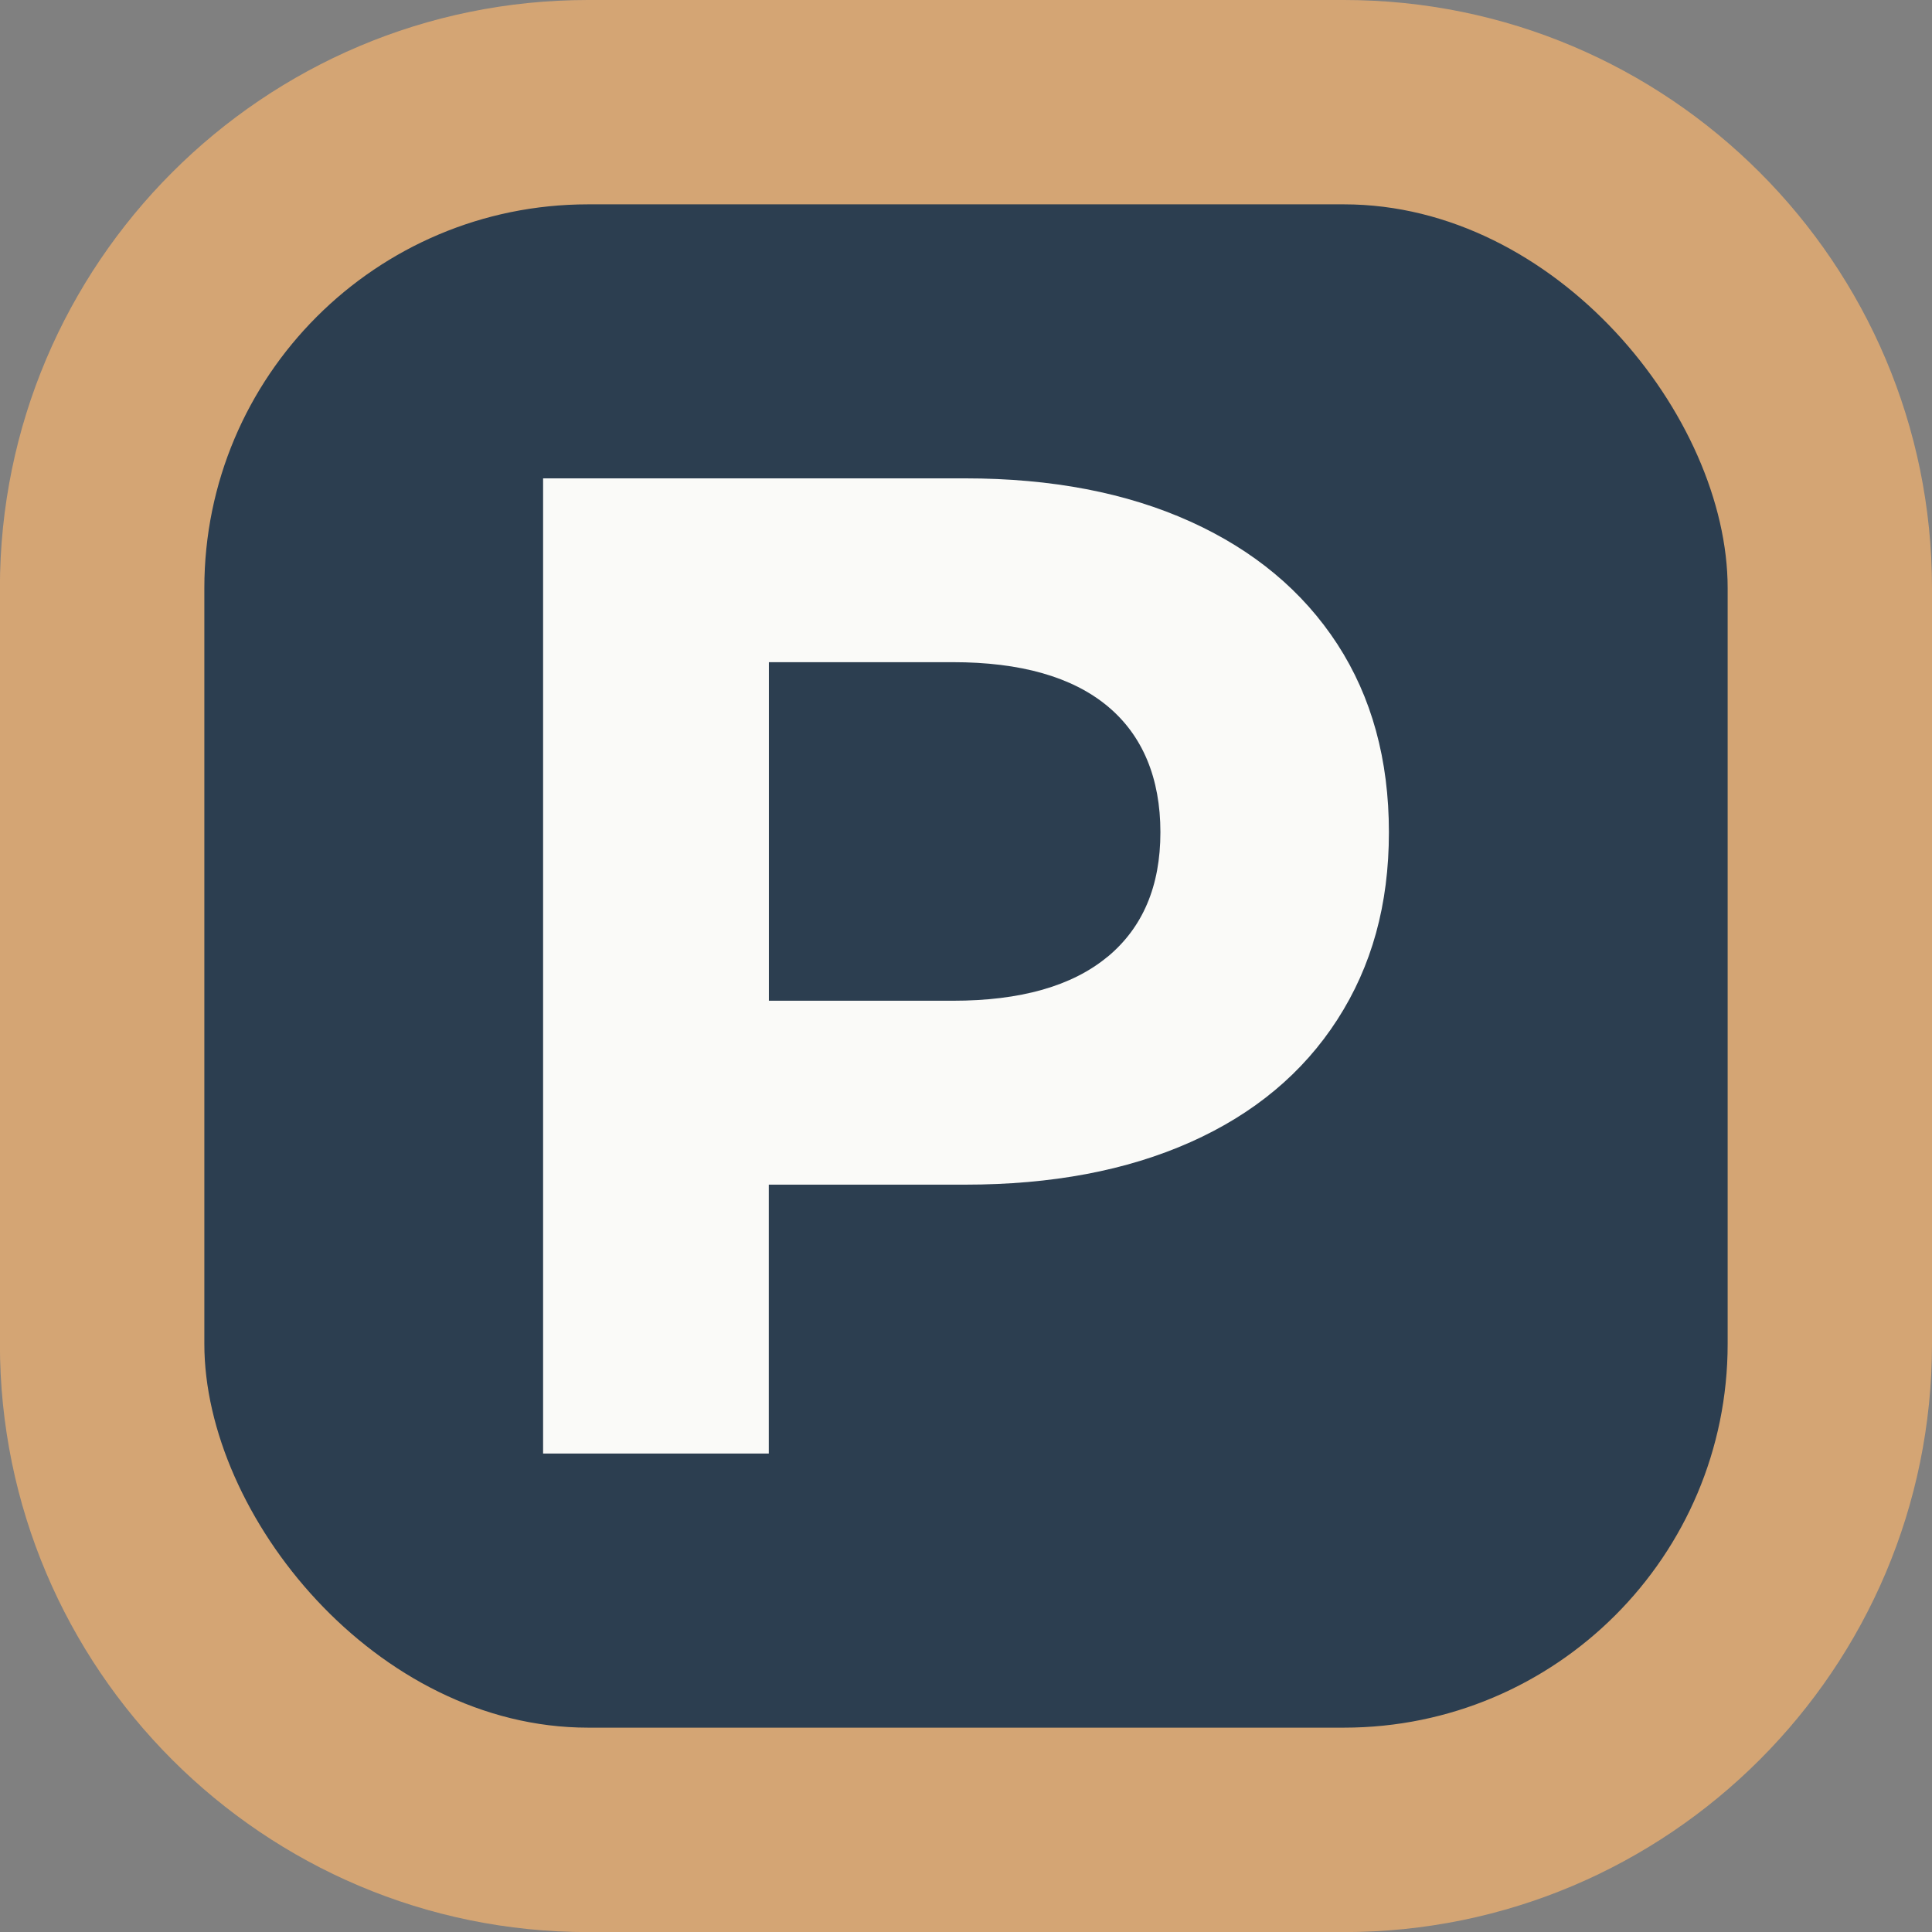
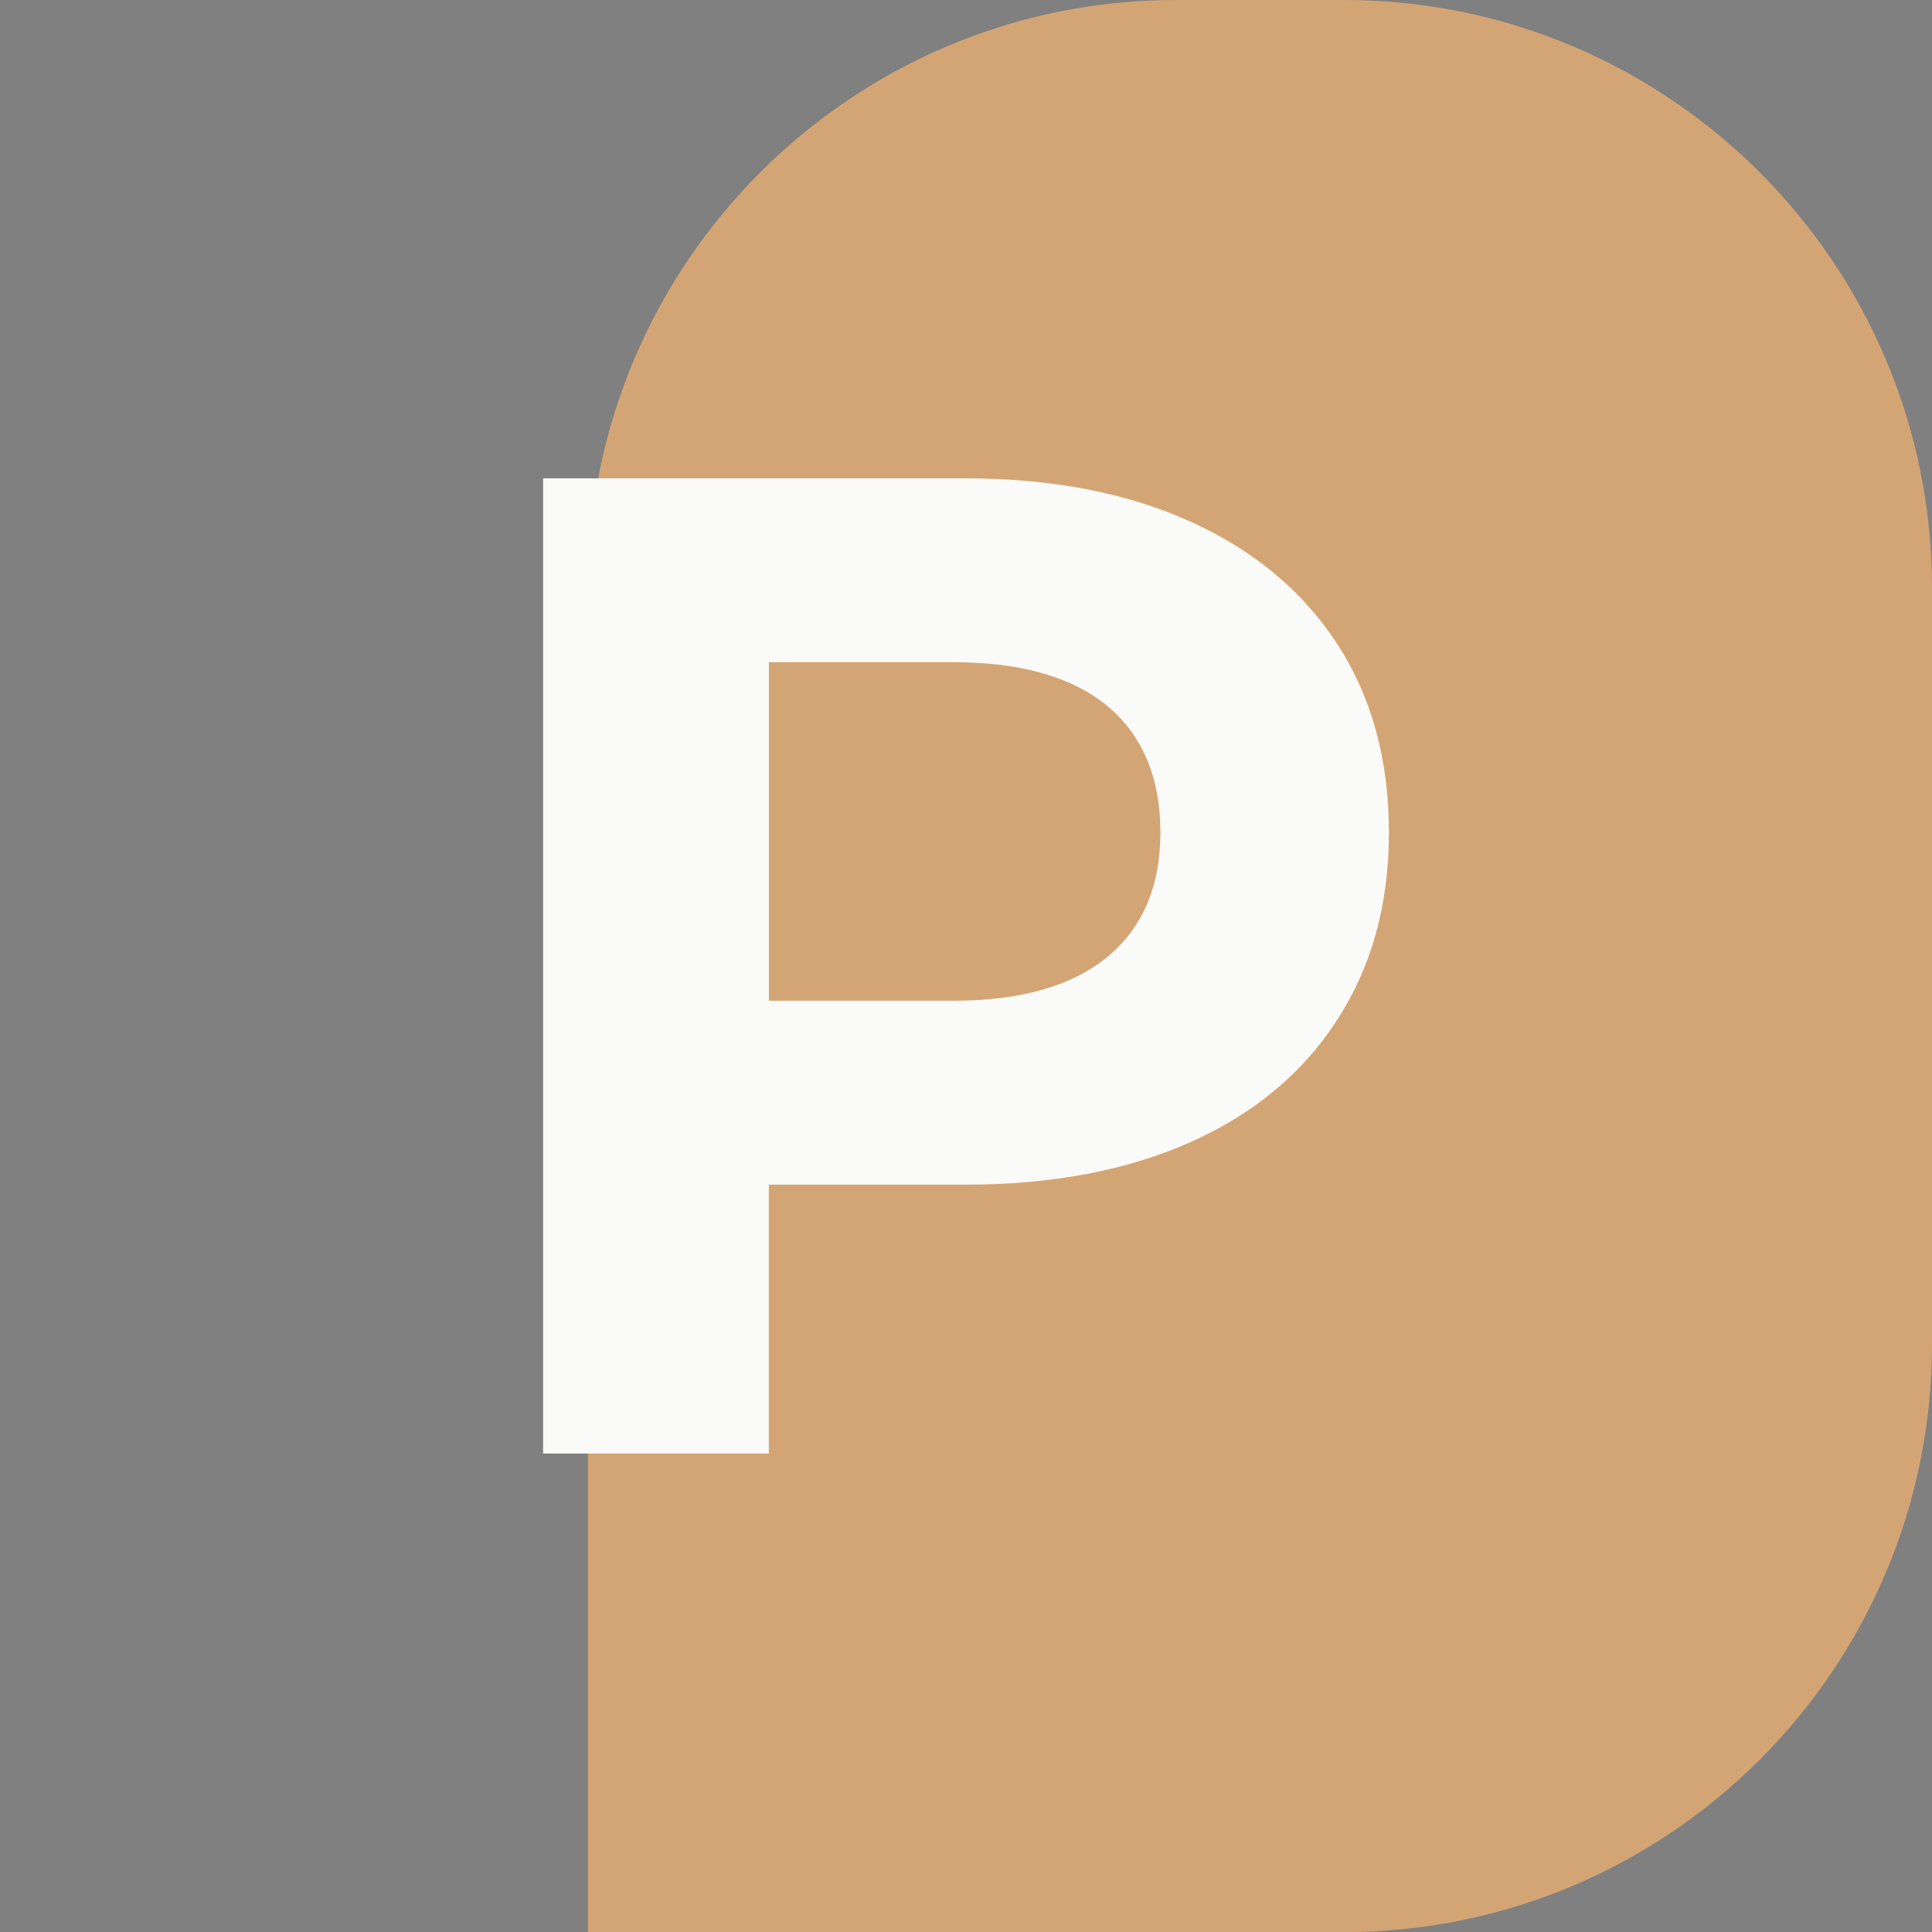
<svg xmlns="http://www.w3.org/2000/svg" id="a" viewBox="0 0 208 208">
  <rect x="0" y="0" width="208" height="208" fill="#808080" stroke="none" />
  <defs>
    <style>.b{fill:#fafaf8;}.c{fill:#d4a574;}.d{fill:#2c3e50;}</style>
  </defs>
-   <path class="c" d="M63.31,0h81.39c34.94,0,63.31,28.37,63.31,63.31v81.39c0,34.94-28.37,63.31-63.31,63.31H63.31c-34.94,0-63.31-28.37-63.31-63.31V63.31C0,28.37,28.37,0,63.31,0Z" transform="translate(208) rotate(90)" />
-   <rect class="d" x="22" y="22" width="164" height="164" rx="41.31" ry="41.31" />
+   <path class="c" d="M63.31,0h81.39c34.94,0,63.31,28.37,63.31,63.31v81.39H63.31c-34.94,0-63.31-28.37-63.31-63.31V63.31C0,28.37,28.37,0,63.31,0Z" transform="translate(208) rotate(90)" />
  <path class="b" d="M128.15,56.15c6.85,3.1,12.12,7.5,15.83,13.2,3.7,5.7,5.55,12.45,5.55,20.25s-1.85,14.43-5.55,20.17c-3.7,5.75-8.98,10.15-15.83,13.2-6.85,3.05-14.92,4.57-24.23,4.57h-21.15v28.95h-24.3V51.5h45.45c9.3,0,17.37,1.55,24.23,4.65ZM119.23,103.02c3.8-3.15,5.7-7.62,5.7-13.42s-1.9-10.43-5.7-13.58c-3.8-3.15-9.35-4.73-16.65-4.73h-19.8v36.45h19.8c7.3,0,12.85-1.58,16.65-4.73Z" />
</svg>